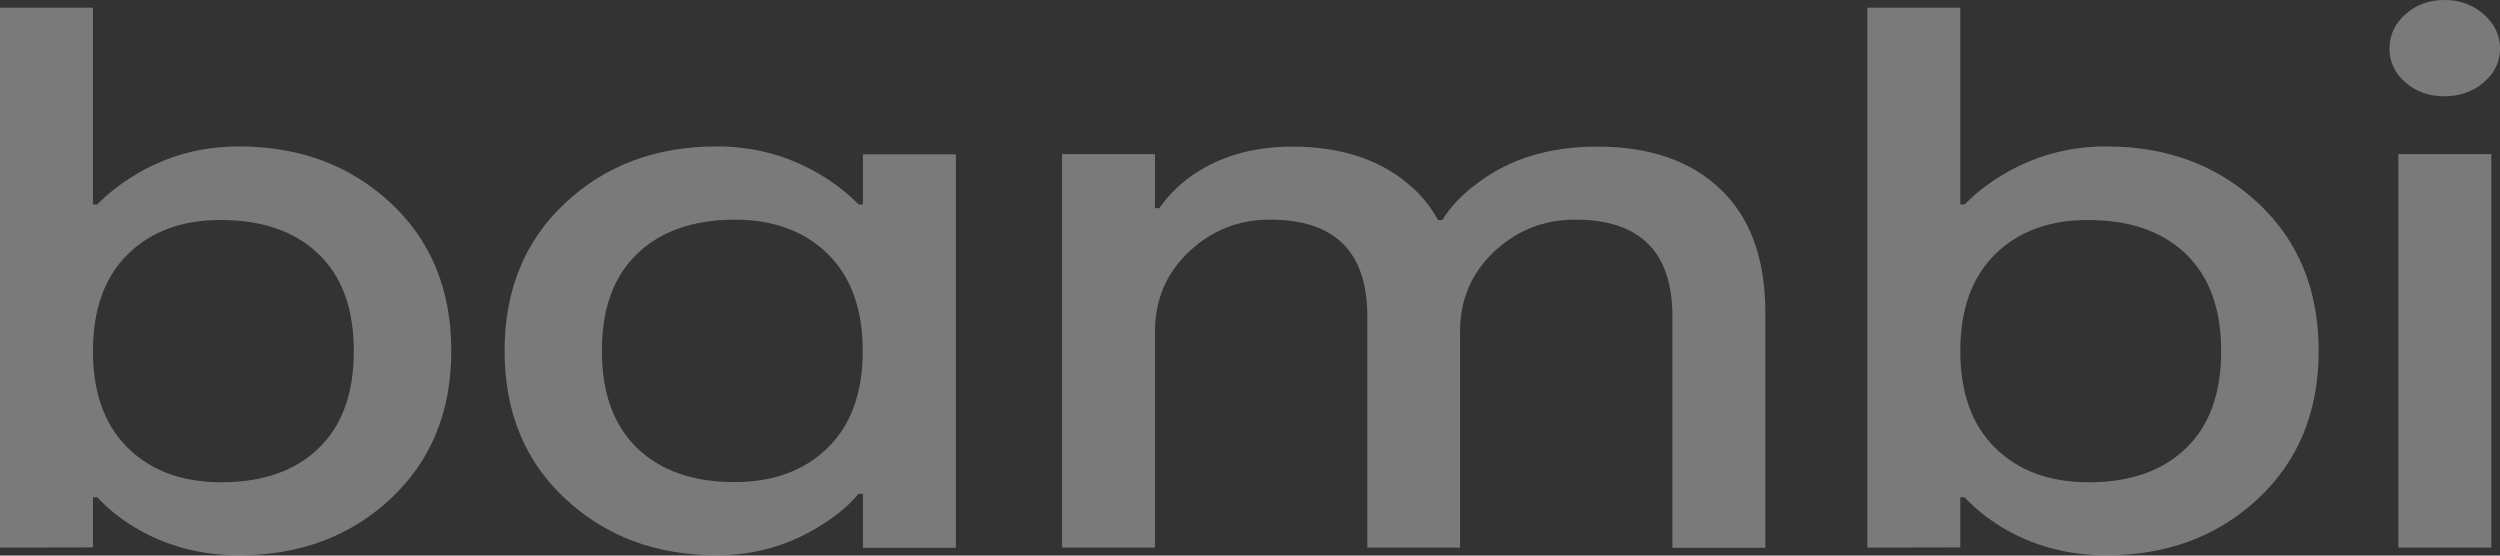
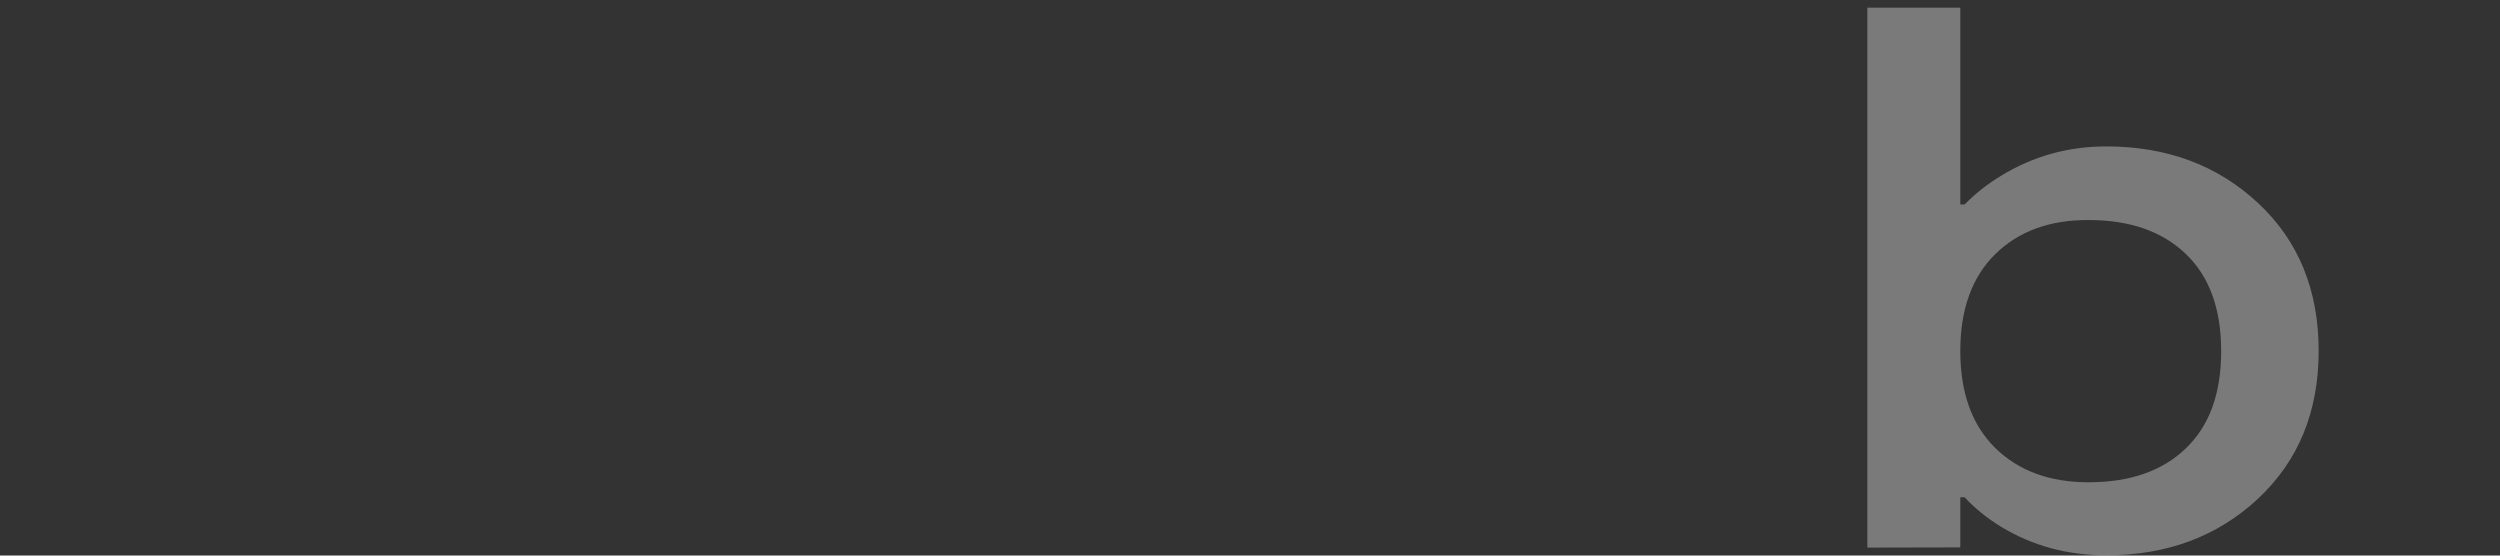
<svg xmlns="http://www.w3.org/2000/svg" width="1170" height="260" viewBox="0 0 1170 260" fill="none">
  <rect x="0" y="0" width="1170" height="260" fill="#333333" stroke="none" />
-   <path d="M0 256.275V3.602H43.498V95.676H45.529C50.516 90.597 56.15 86.164 62.522 82.285C77.39 73.143 93.829 68.525 111.838 68.525C140.282 68.525 163.924 77.391 182.856 95.03C201.788 112.669 211.208 135.757 211.208 164.201C211.208 192.645 201.788 215.641 182.856 233.372C163.924 251.011 140.282 259.877 111.838 259.877C93.644 259.877 77.206 255.444 62.522 246.486C55.873 242.423 50.239 237.805 45.529 232.726H43.498V256.183L0 256.275ZM59.844 118.949C48.946 129.662 43.498 144.807 43.498 164.293C43.498 183.78 48.946 198.925 59.844 209.638C70.741 220.351 85.333 225.707 103.526 225.707C122.827 225.707 138.065 220.443 149.055 209.823C160.137 199.202 165.586 184.057 165.586 164.293C165.586 144.53 160.045 129.385 149.055 118.857C138.065 108.329 122.827 102.972 103.526 102.972C85.333 102.88 70.741 108.236 59.844 118.949Z" fill="white" fill-opacity="0.35" />
-   <path d="M264.495 233.373C245.562 215.733 236.143 192.646 236.143 164.201C236.143 135.757 245.562 112.762 264.495 95.03C283.427 77.299 307.068 68.525 335.513 68.525C353.429 68.525 369.867 73.143 384.828 82.286C391.201 86.165 396.834 90.597 401.821 95.677H403.853V72.219H447.35V256.368H403.853V231.064H401.821C397.665 236.143 392.032 240.945 384.828 245.471C369.867 255.075 353.521 259.877 335.513 259.877C307.068 259.877 283.427 251.012 264.495 233.373ZM298.203 118.765C287.121 129.385 281.672 144.531 281.672 164.201C281.672 183.965 287.213 199.11 298.203 209.731C309.285 220.351 324.431 225.615 343.732 225.615C361.925 225.615 376.517 220.259 387.414 209.546C398.312 198.833 403.76 183.688 403.76 164.201C403.76 144.715 398.312 129.57 387.414 118.857C376.517 108.144 361.925 102.788 343.732 102.788C324.431 102.88 309.285 108.144 298.203 118.765Z" fill="white" fill-opacity="0.35" />
-   <path d="M497.035 256.275V72.126H540.532V97.431H542.564C546.166 92.166 550.876 87.364 556.602 83.024C569.9 73.419 585.877 68.617 604.624 68.617C626.973 68.617 645.074 74.343 658.927 85.979C664.745 90.781 669.455 96.415 672.964 102.972H674.996C678.875 96.692 684.231 91.058 691.157 85.979C706.118 74.435 724.866 68.617 747.492 68.617C772.057 68.617 791.359 75.266 805.304 88.657C819.249 102.048 826.175 121.165 826.175 146.284V256.367H782.678V147.947C782.678 117.84 767.44 102.787 737.148 102.787C722.557 102.787 709.905 107.774 699.284 117.748C688.664 127.722 683.308 140.189 683.308 155.15V256.275H639.902V147.947C639.902 117.84 624.665 102.787 594.373 102.787C579.689 102.787 567.13 107.774 556.509 117.748C545.889 127.722 540.532 140.189 540.532 155.15V256.275H497.035Z" fill="white" fill-opacity="0.35" />
  <path d="M873.921 256.275V3.602H917.419V95.676H919.451C924.438 90.597 930.071 86.164 936.443 82.285C951.404 73.143 967.75 68.525 985.759 68.525C1014.2 68.525 1037.85 77.391 1056.78 95.03C1075.71 112.669 1085.13 135.757 1085.13 164.201C1085.13 192.645 1075.71 215.641 1056.78 233.372C1037.85 251.011 1014.2 259.877 985.759 259.877C967.566 259.877 951.127 255.444 936.443 246.486C929.794 242.423 924.161 237.805 919.451 232.726H917.419V256.183L873.921 256.275ZM933.765 118.949C922.868 129.662 917.419 144.807 917.419 164.293C917.419 183.78 922.868 198.925 933.765 209.638C944.663 220.351 959.254 225.707 977.447 225.707C996.749 225.707 1011.99 220.443 1022.98 209.823C1034.06 199.202 1039.51 184.057 1039.51 164.293C1039.51 144.53 1033.97 129.385 1022.98 118.857C1011.89 108.236 996.749 102.972 977.447 102.972C959.254 102.88 944.663 108.236 933.765 118.949Z" fill="white" fill-opacity="0.35" />
-   <path d="M1125.76 38.603C1120.78 34.262 1118.28 28.998 1118.28 22.718C1118.28 16.439 1120.78 11.082 1125.76 6.649C1130.75 2.216 1136.75 0 1143.96 0C1151.16 0 1157.26 2.216 1162.33 6.649C1167.41 11.082 1170 16.439 1170 22.718C1170 28.998 1167.41 34.262 1162.33 38.603C1157.26 42.943 1151.07 45.068 1143.96 45.068C1136.85 45.068 1130.75 42.943 1125.76 38.603ZM1122.44 72.126H1165.94V256.275H1122.44V72.126Z" fill="white" fill-opacity="0.35" />
</svg>